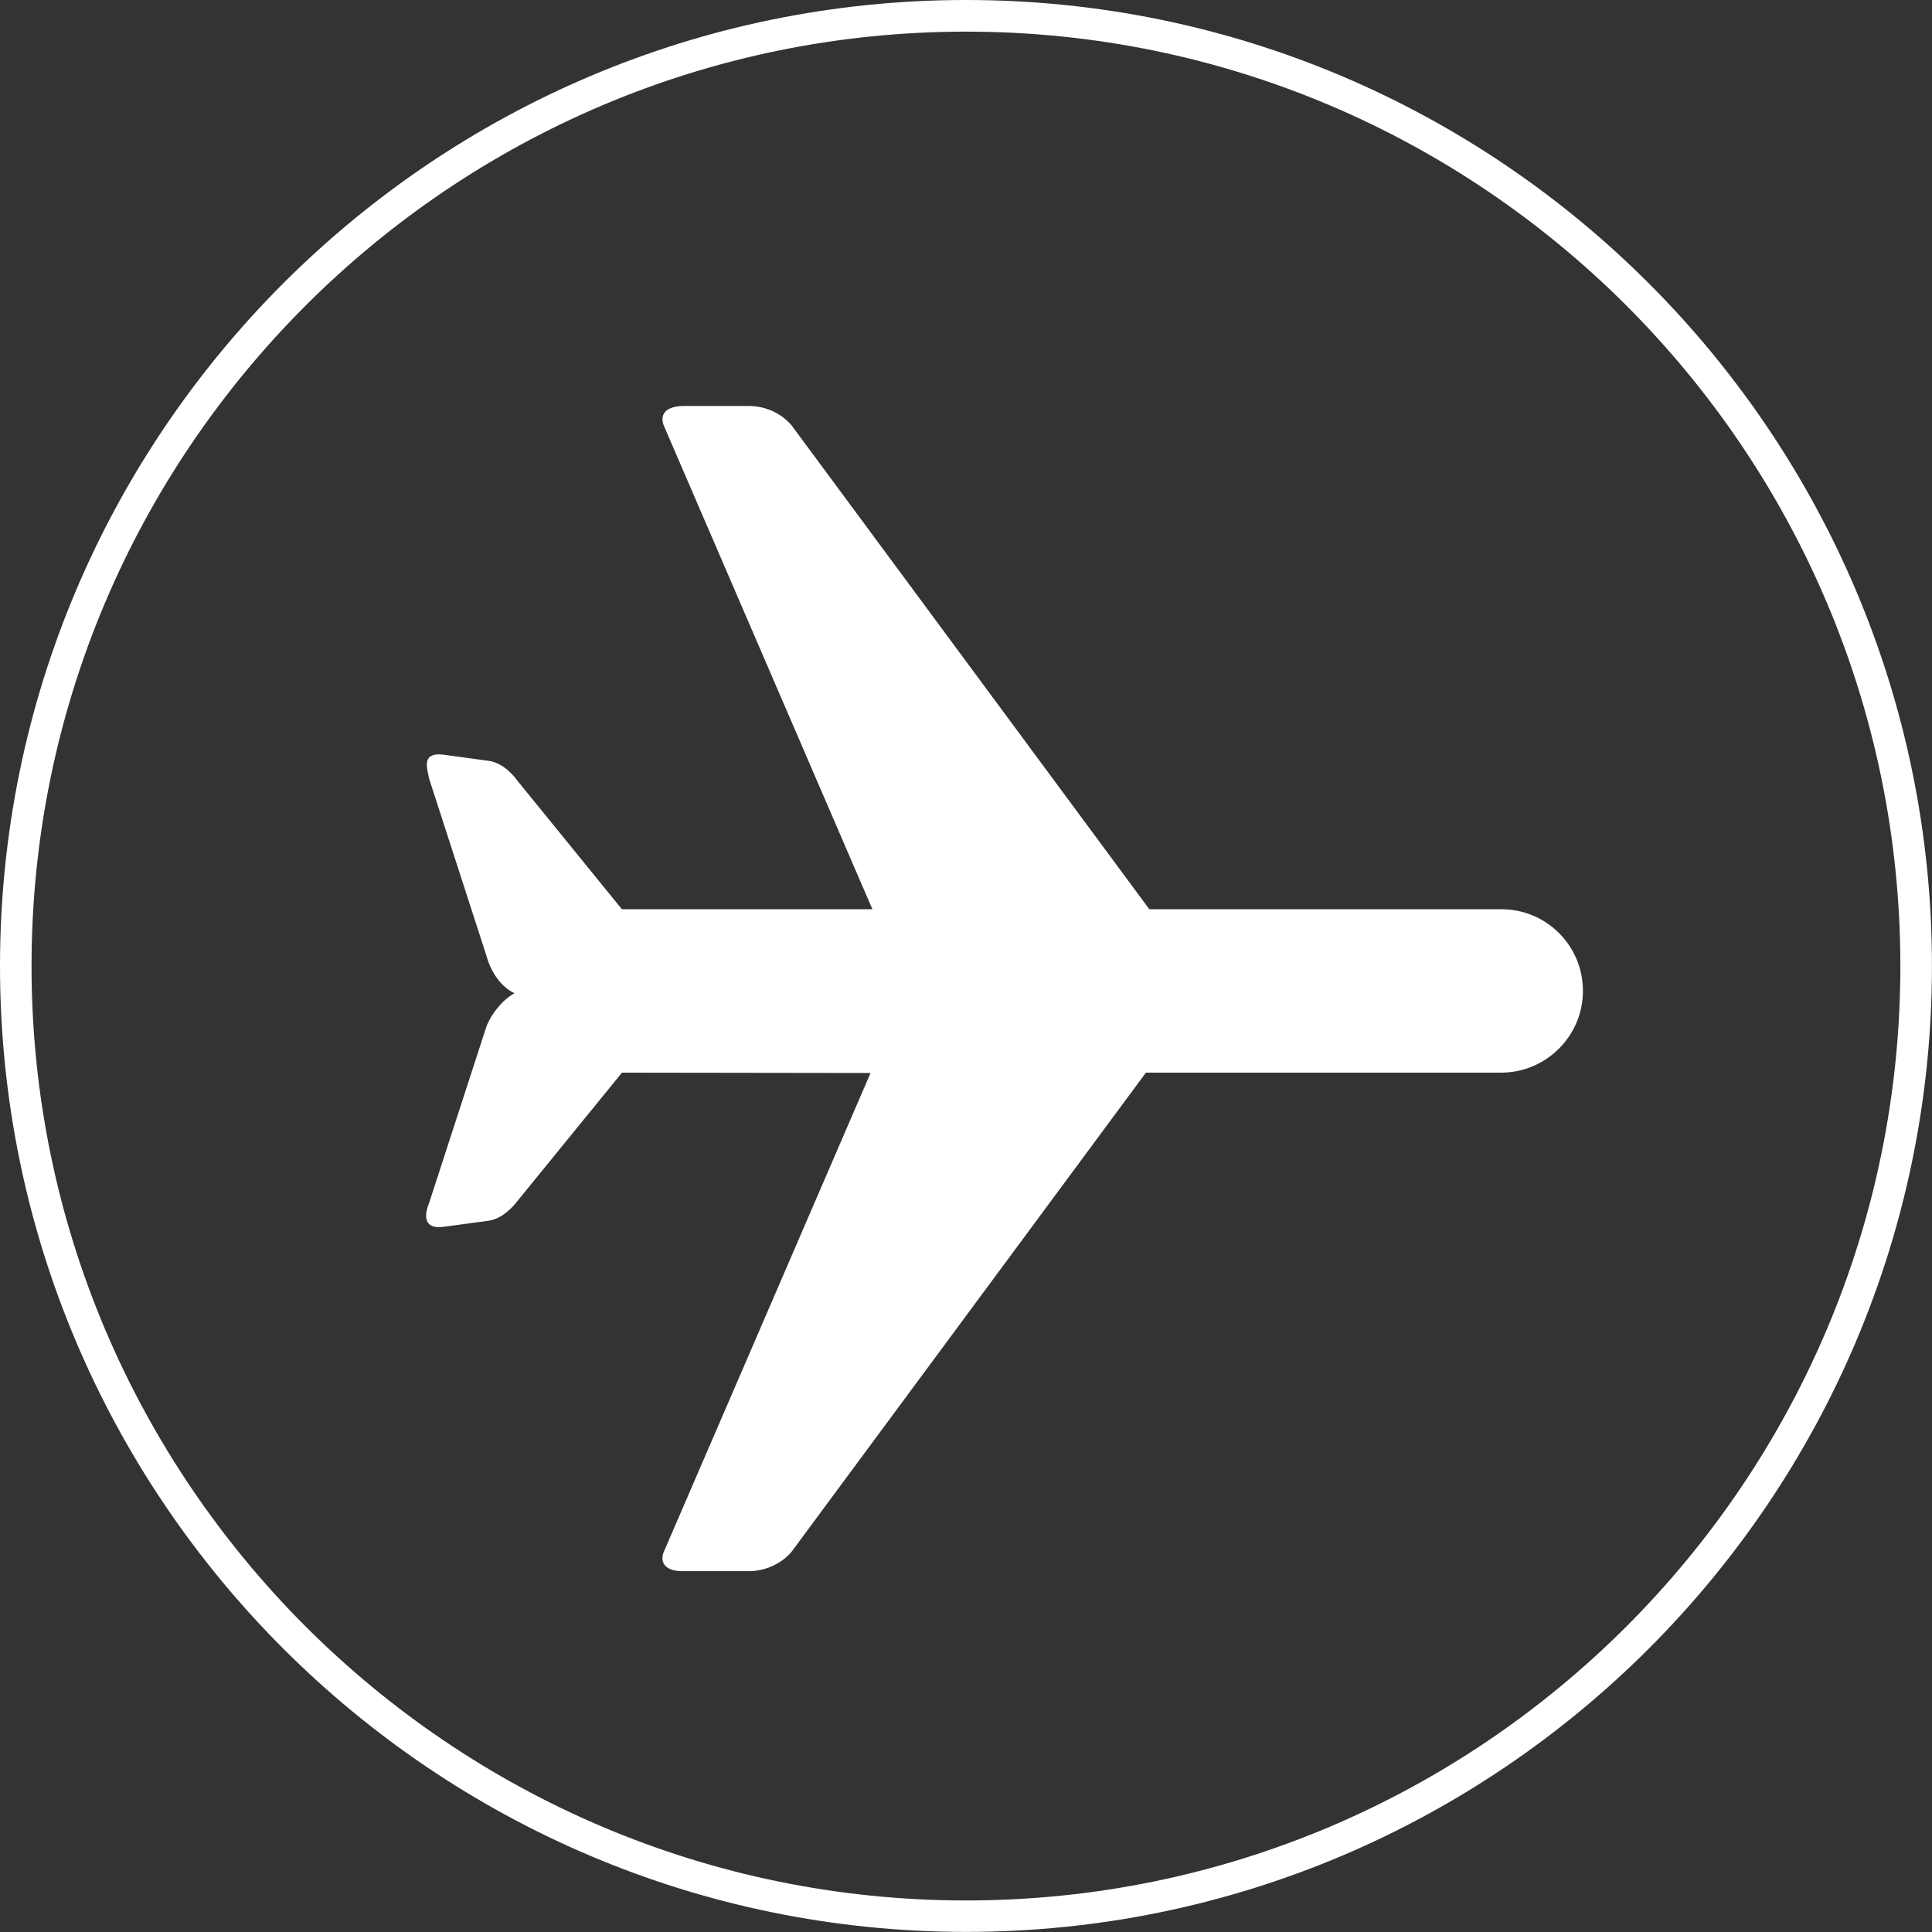
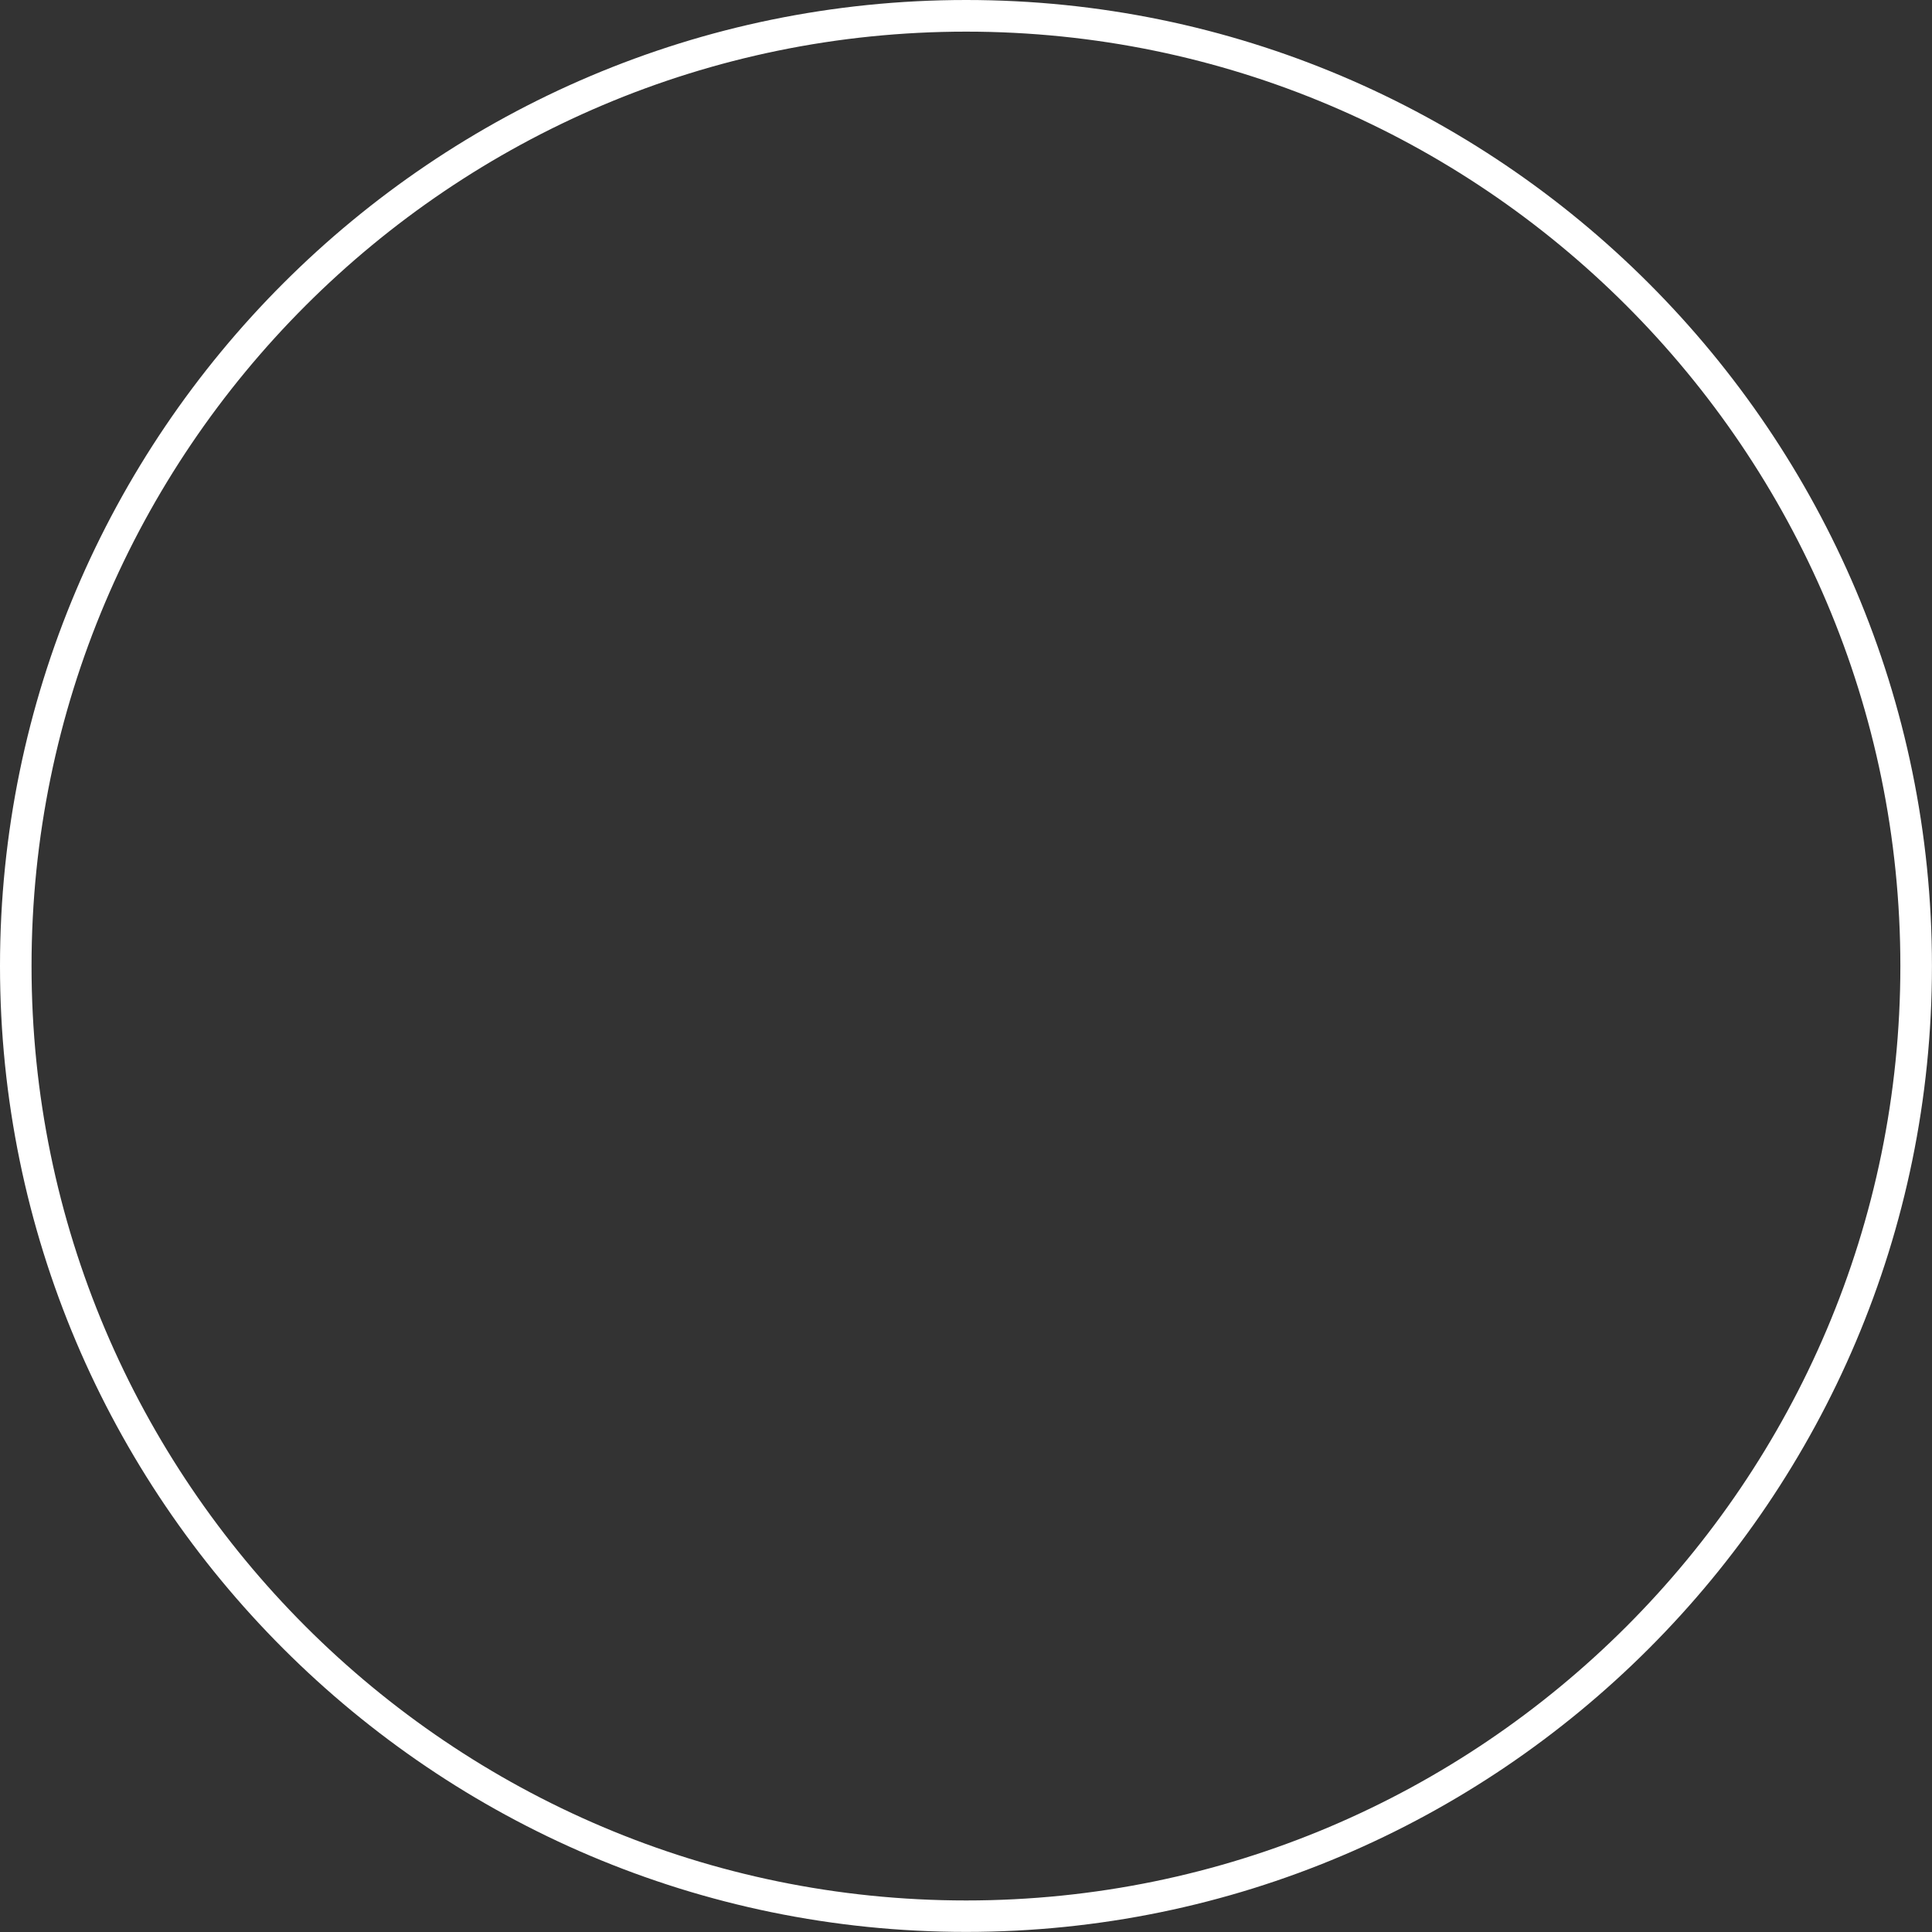
<svg xmlns="http://www.w3.org/2000/svg" version="1.1" id="pasajes" x="0px" y="0px" width="40px" height="40px" viewBox="0 0 40 40" enable-background="new 0 0 40 40" xml:space="preserve">
  <rect x="0" y="0" width="40" height="40" fill="#333333" stroke="none" />
  <g>
    <path fill="#FFFFFF" d="M20.003,39.998C8.974,39.998,0,31.027,0,20S8.974,0,20.003,0c11.025,0,19.996,8.973,19.996,20   S31.028,39.998,20.003,39.998z M20.003,0.655C9.333,0.655,0.653,9.332,0.653,20s8.681,19.347,19.35,19.347   c10.666,0,19.342-8.679,19.342-19.347S30.668,0.655,20.003,0.655z" />
-     <path fill-rule="evenodd" clip-rule="evenodd" fill="#FFFFFF" d="M32.773,20.515c0-0.933-0.754-1.69-1.687-1.69l-7.291-0.001   L16.393,8.812c-0.182-0.218-0.49-0.405-0.895-0.407h-1.343c-0.4,0.006-0.493,0.195-0.412,0.406l4.319,10.014h-5.186l-2.156-2.652   c-0.231-0.312-0.458-0.402-0.601-0.42l-0.958-0.131c-0.459-0.046-0.304,0.324-0.277,0.498l1.186,3.664   c0.092,0.348,0.312,0.655,0.581,0.779c-0.242,0.137-0.47,0.411-0.577,0.681l-1.19,3.663c-0.062,0.146-0.182,0.543,0.277,0.496   l0.955-0.129c0.146-0.018,0.374-0.119,0.6-0.412l2.161-2.654l5.147,0.007l-4.281,9.915c-0.077,0.177-0.012,0.402,0.388,0.399h1.367   c0.404,0.003,0.728-0.206,0.89-0.401l7.337-9.92h7.354C32.011,22.207,32.773,21.449,32.773,20.515" />
  </g>
</svg>